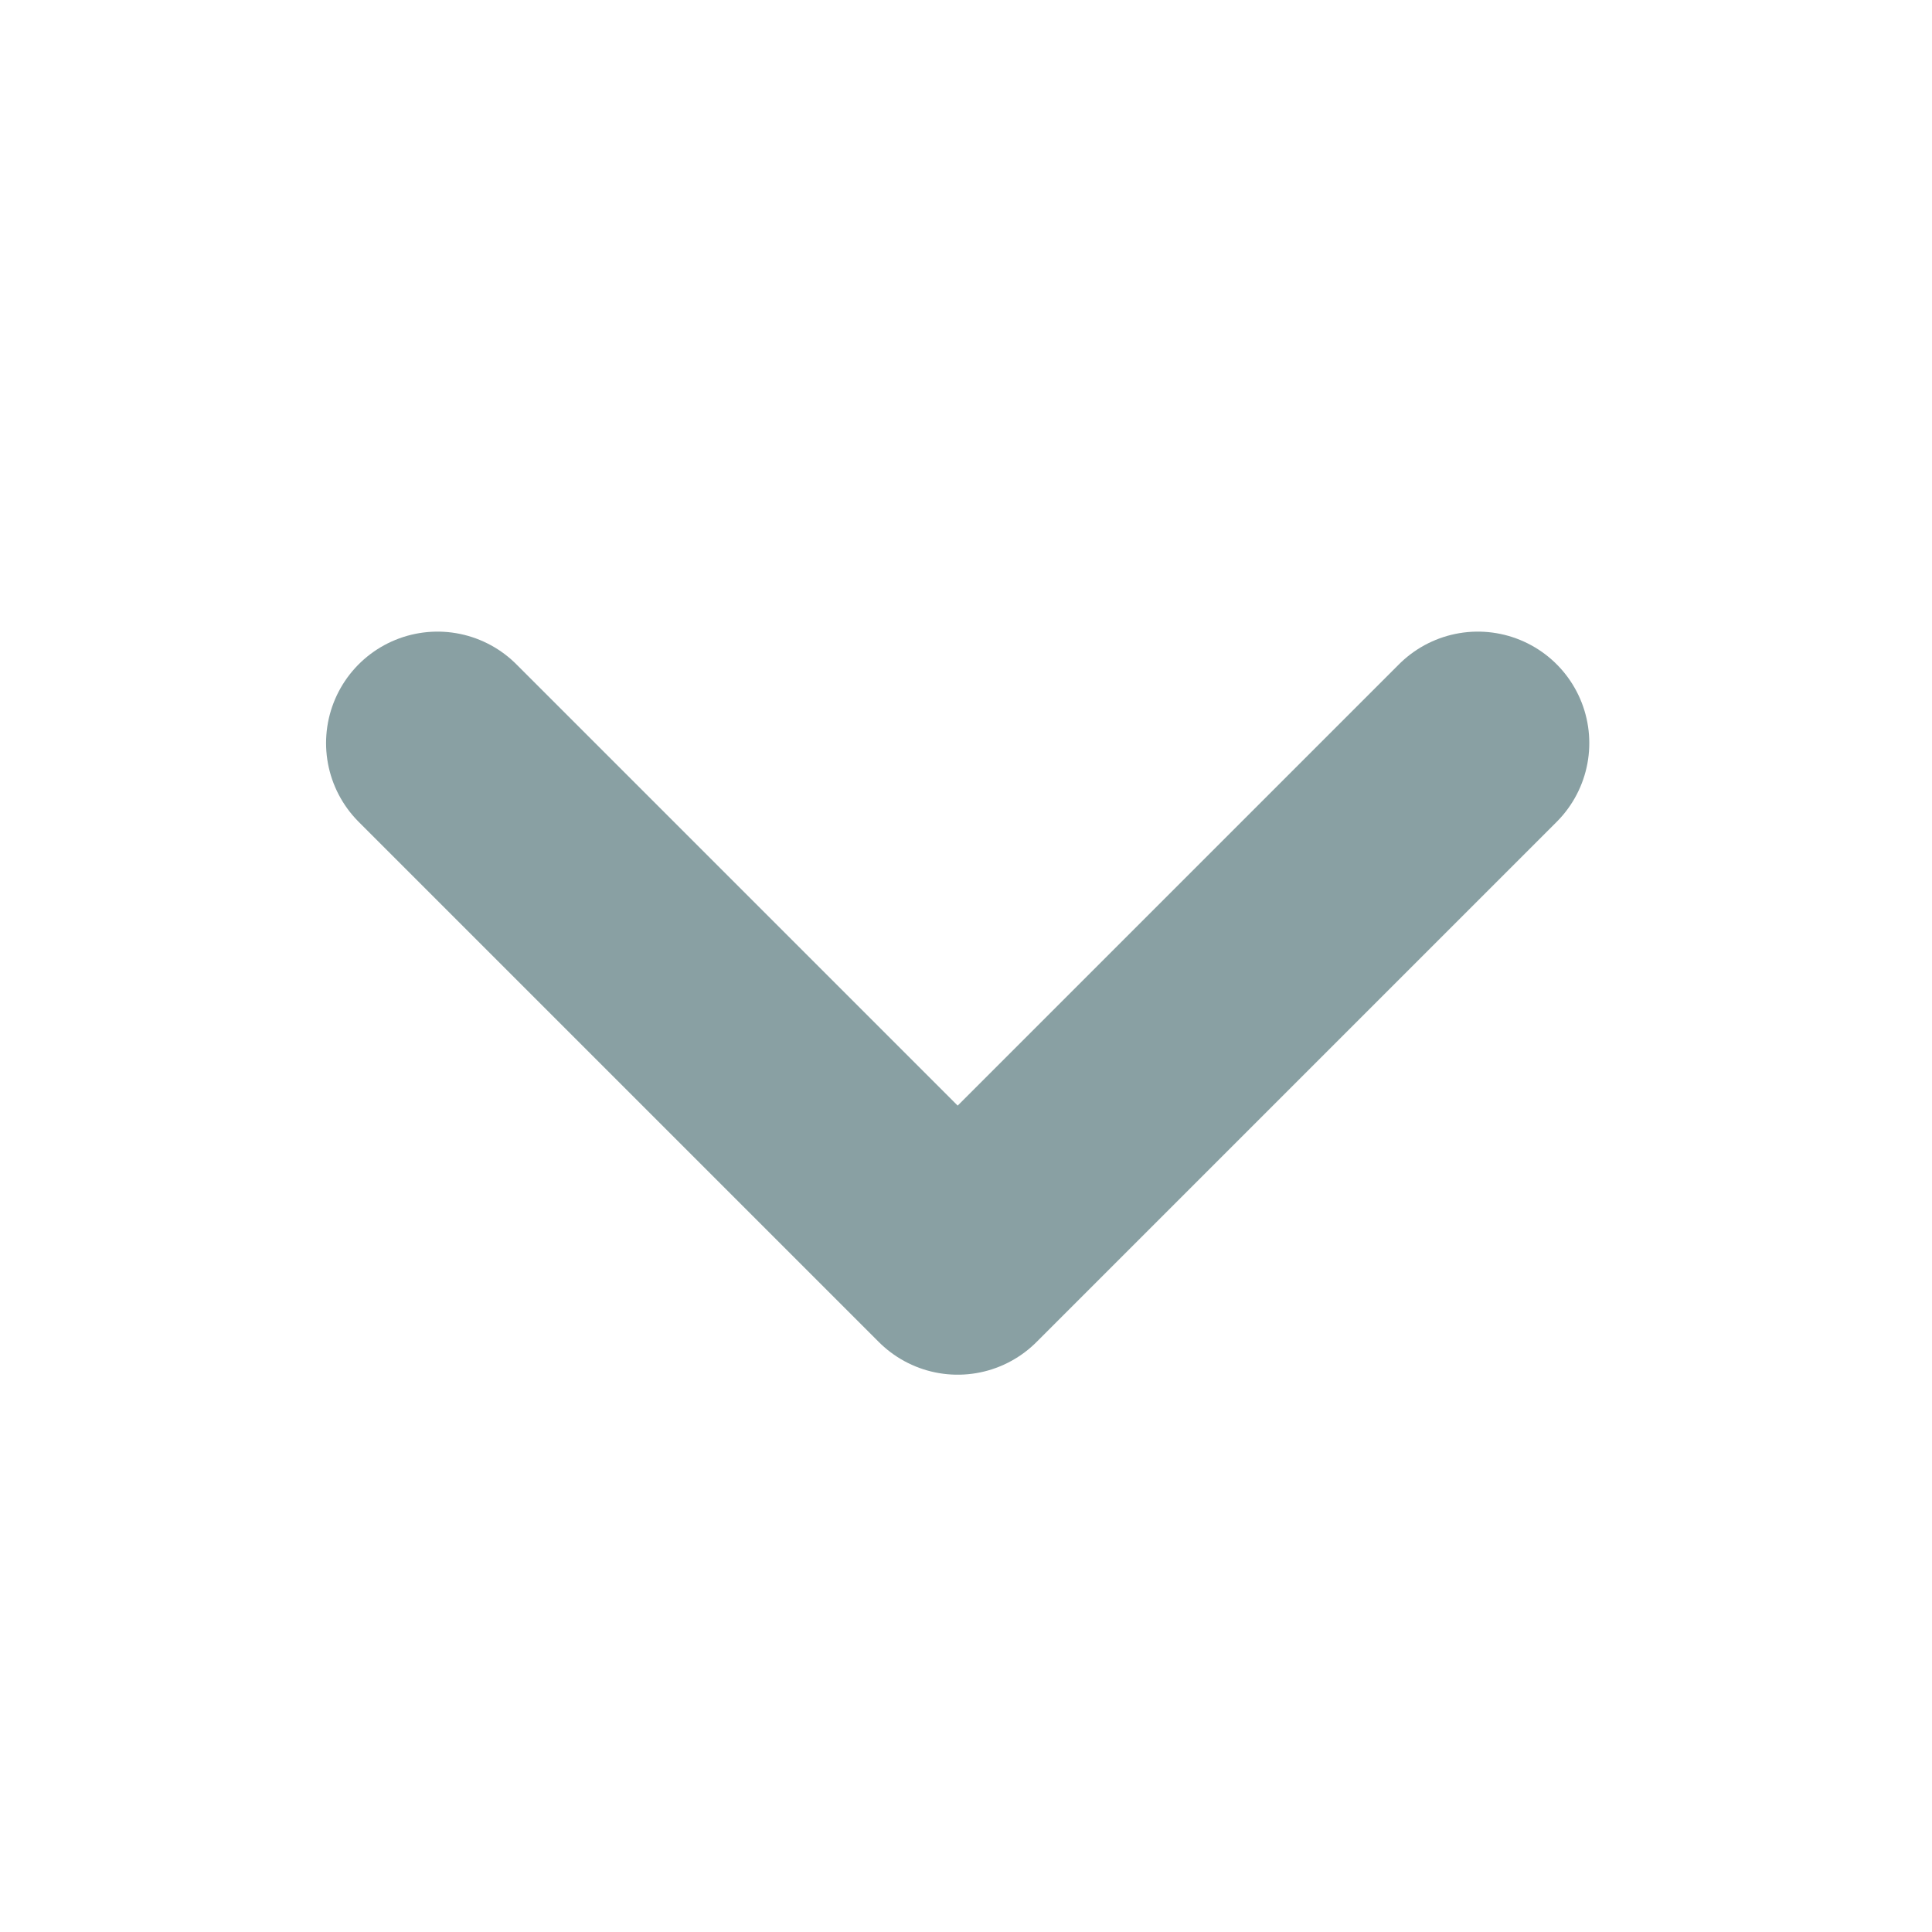
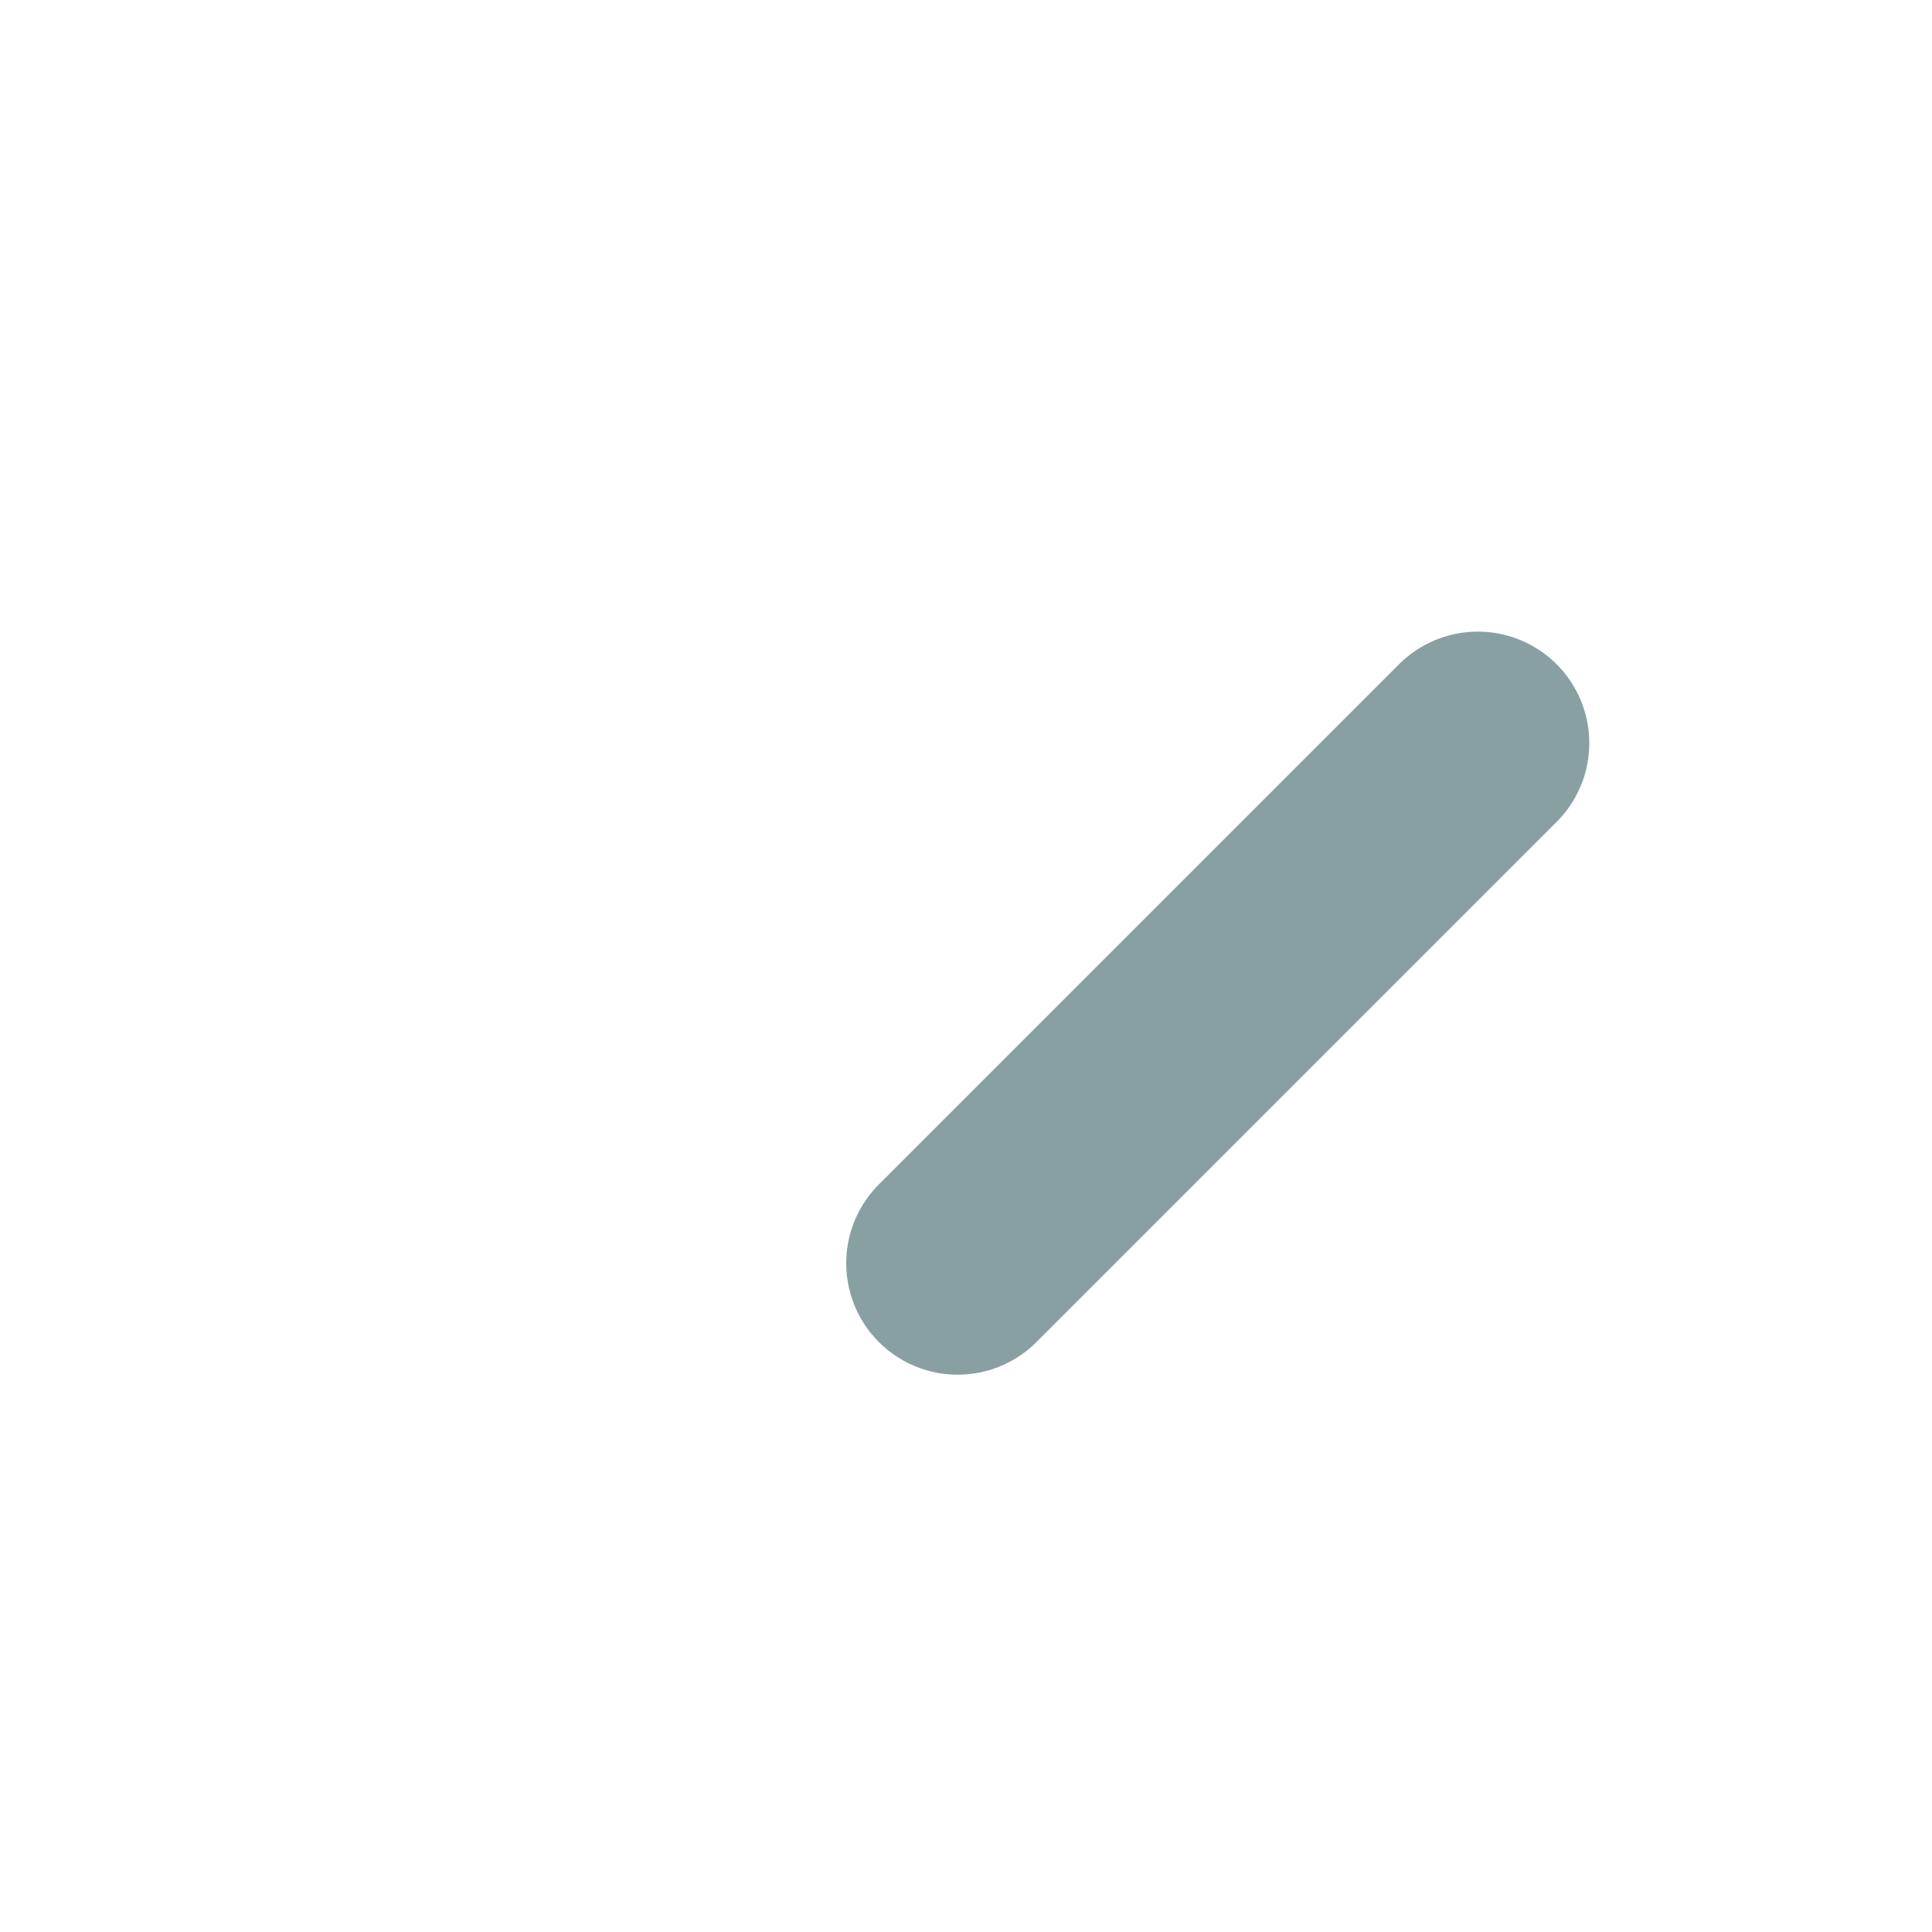
<svg xmlns="http://www.w3.org/2000/svg" width="13" height="13" viewBox="0 0 13 13" fill="none">
  <g opacity="0.5">
-     <path d="M9.944 5L6.444 8.5L2.944 5" stroke="#134247" stroke-width="1.5" stroke-linecap="round" stroke-linejoin="round" />
+     <path d="M9.944 5L6.444 8.5" stroke="#134247" stroke-width="1.5" stroke-linecap="round" stroke-linejoin="round" />
  </g>
</svg>